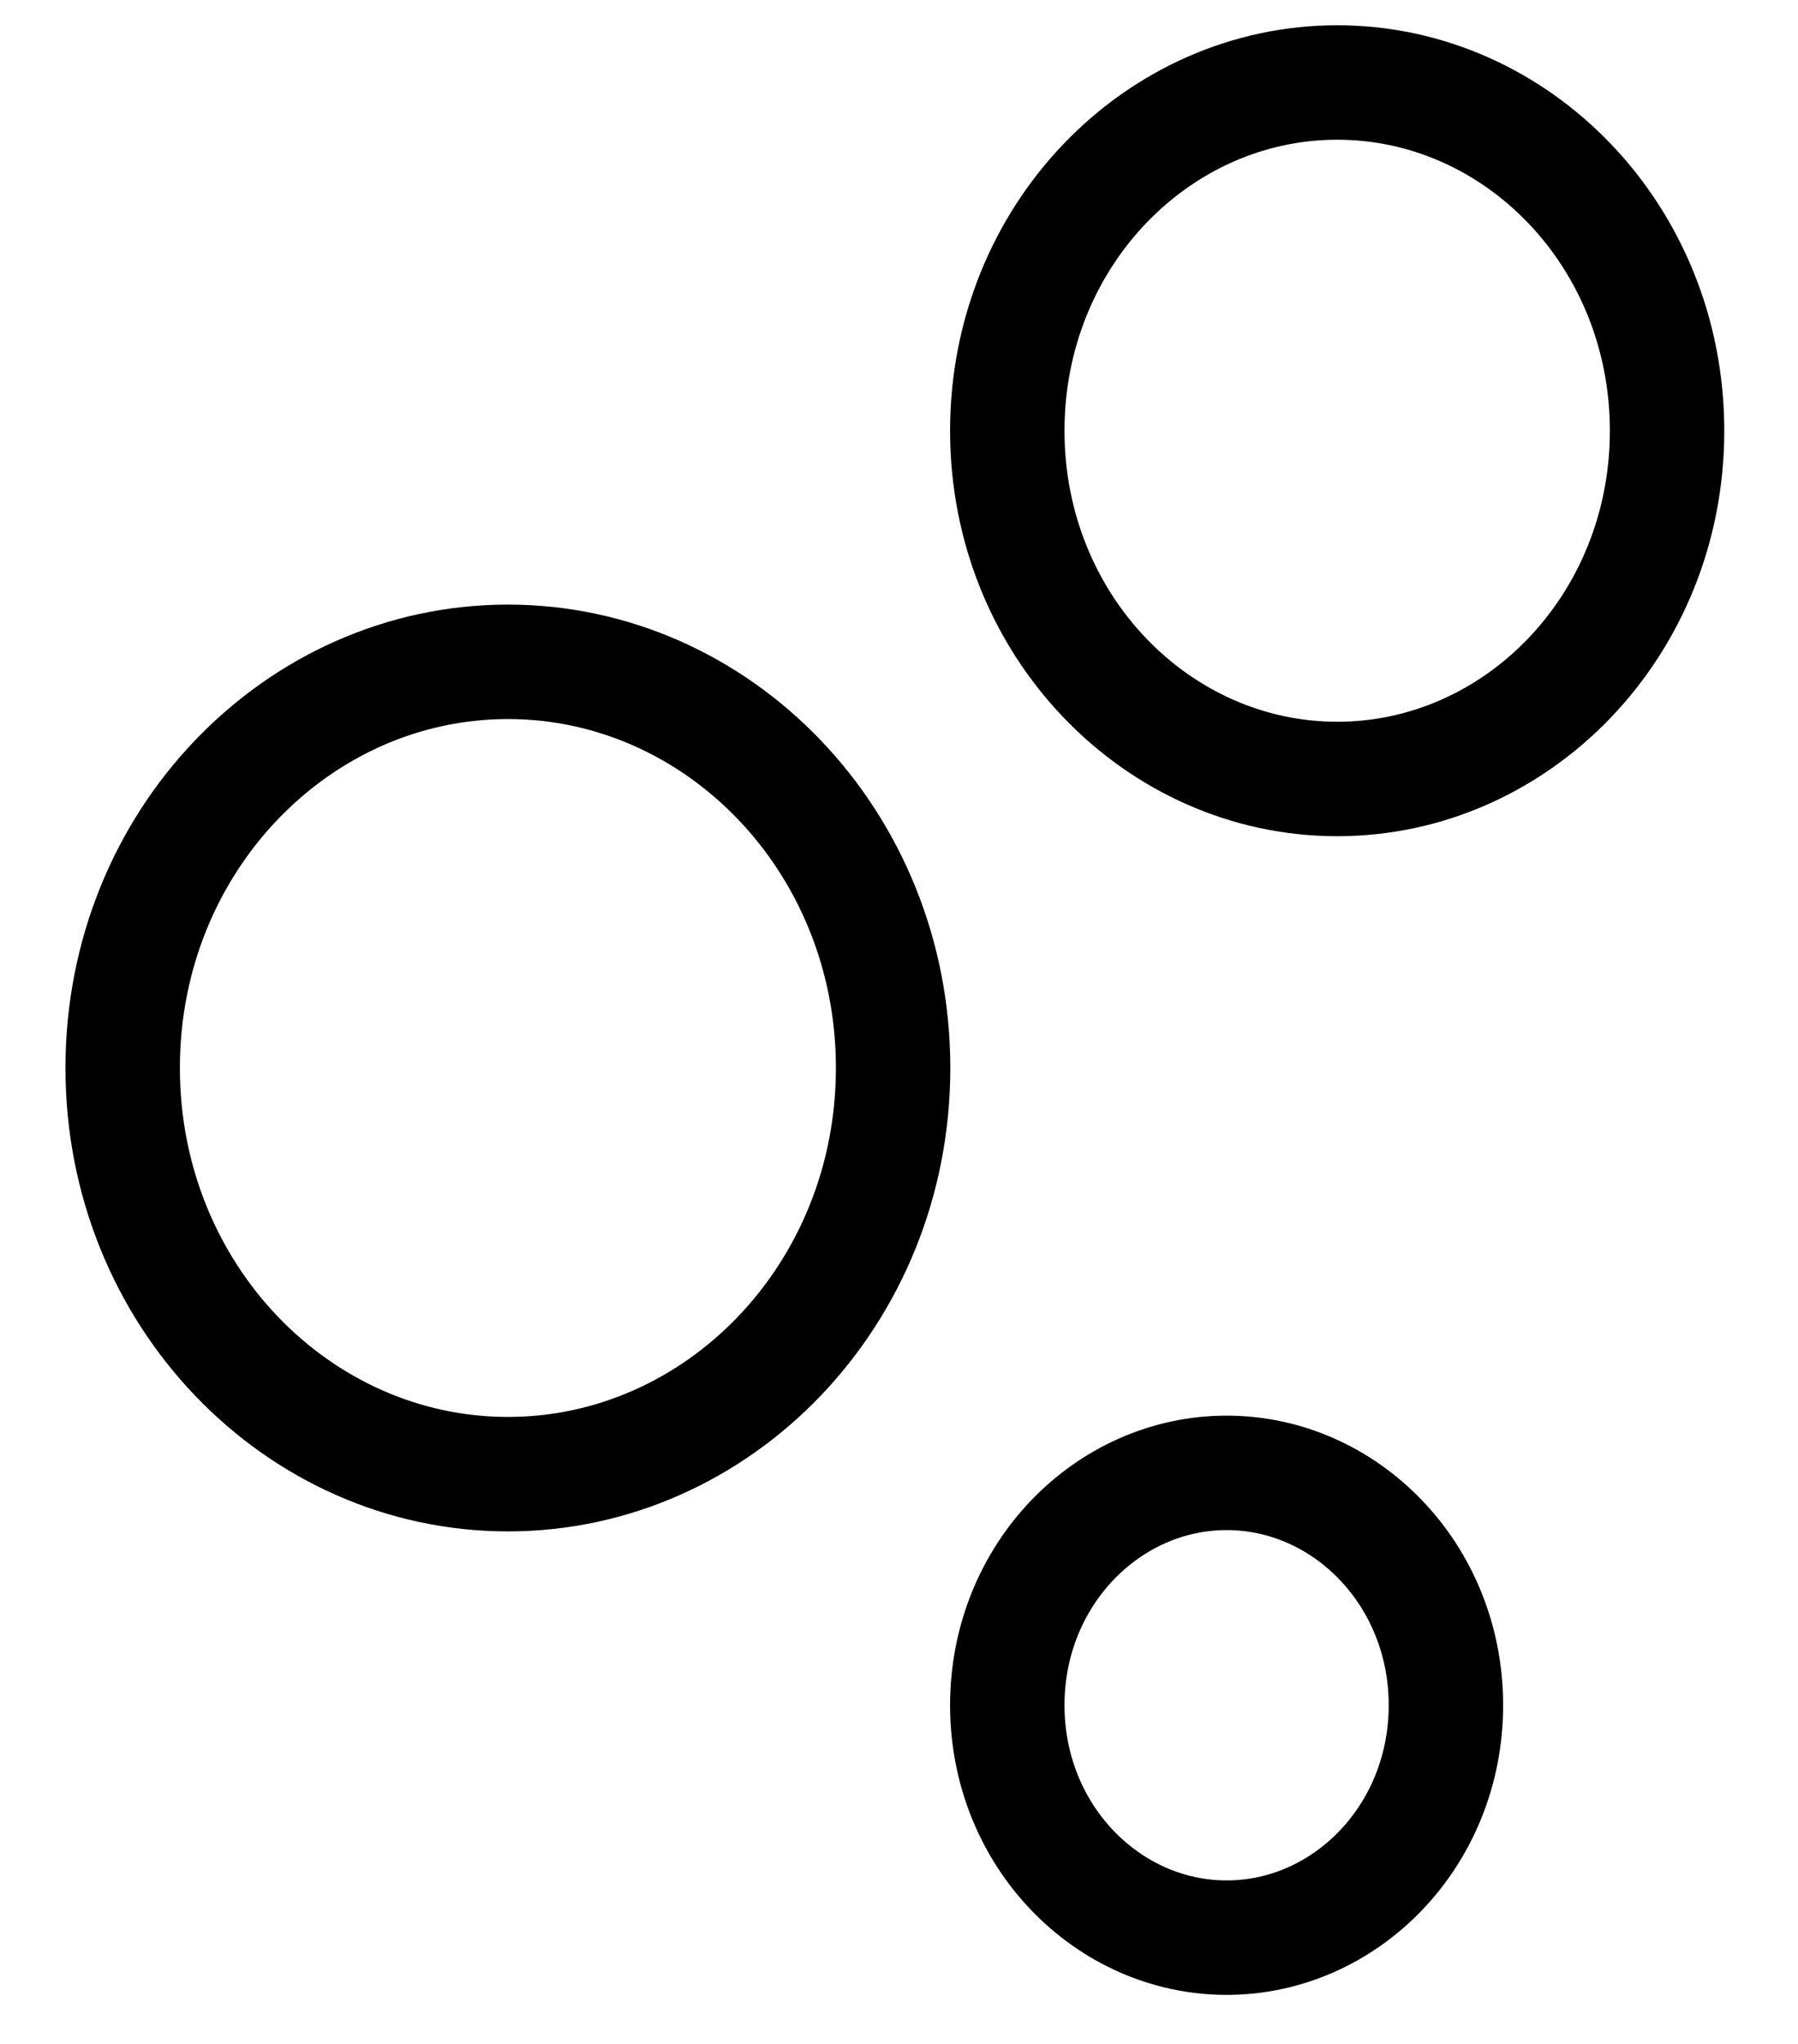
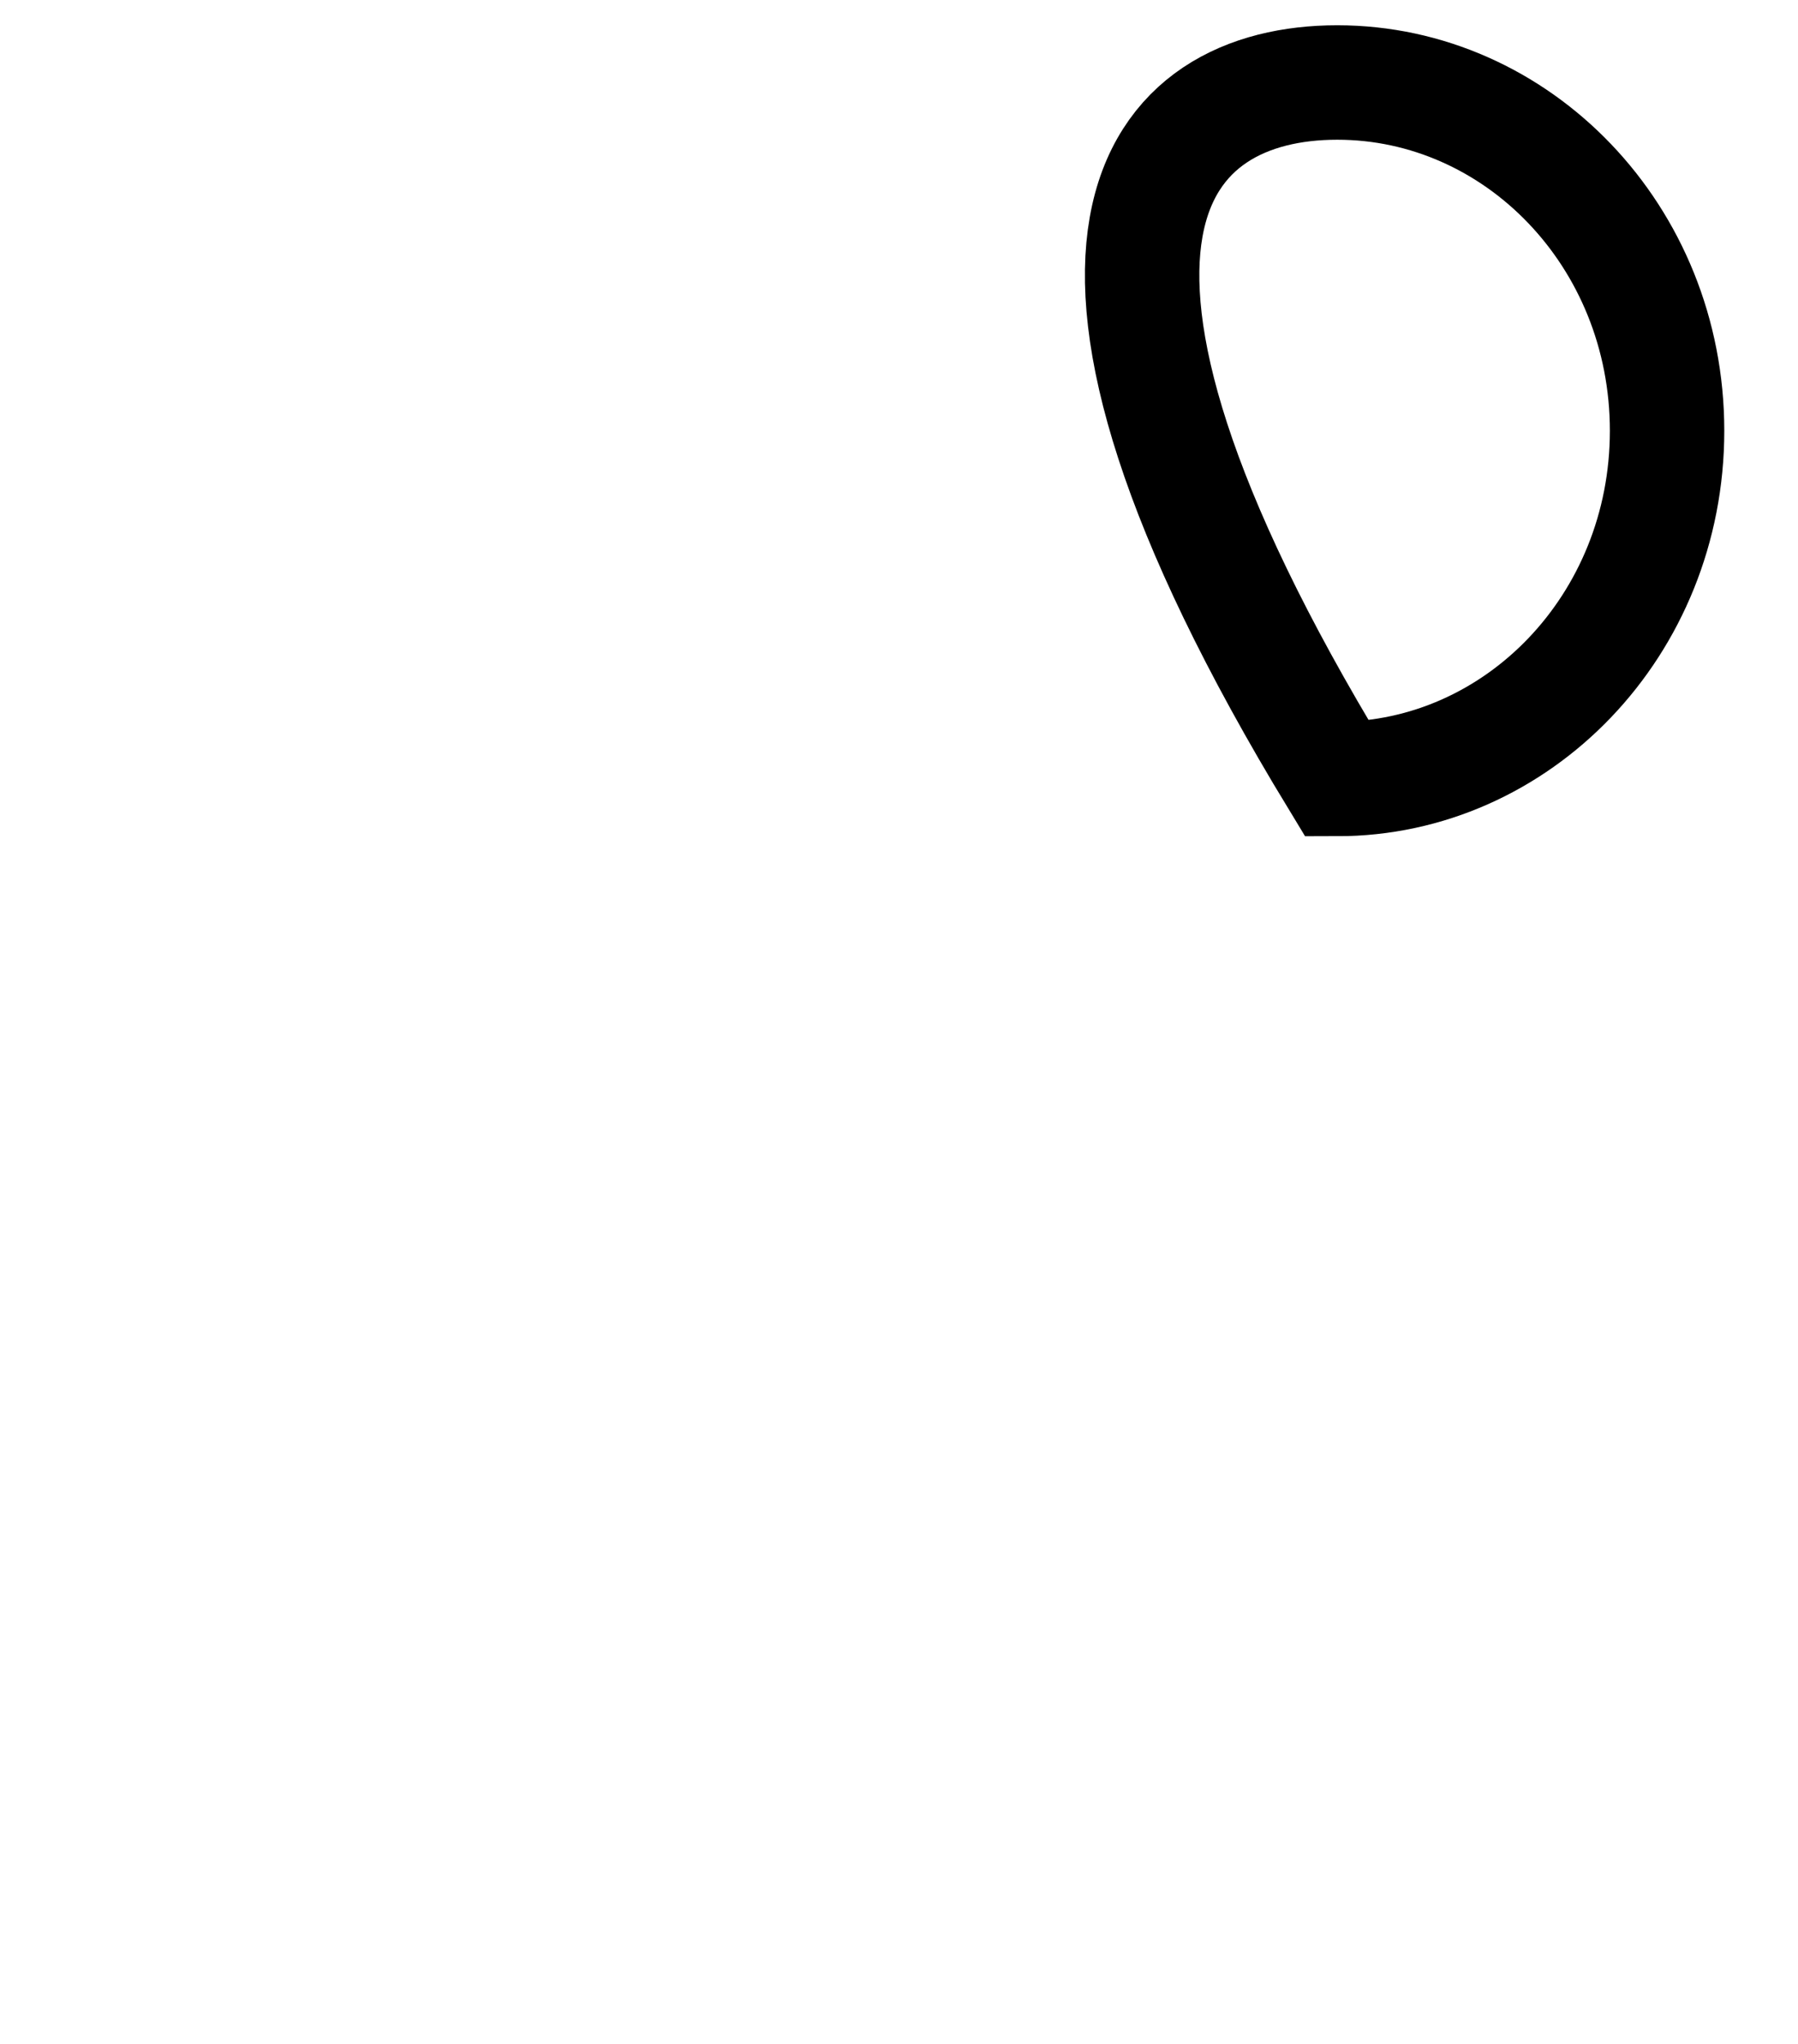
<svg xmlns="http://www.w3.org/2000/svg" fill="none" viewBox="0 0 22 25" height="25" width="22">
-   <path stroke-width="1.4" stroke="black" d="M15.009 18.015C16.461 18.015 17.692 19.257 17.692 20.857C17.692 22.458 16.461 23.7 15.009 23.7C13.557 23.7 12.325 22.458 12.325 20.857C12.325 19.257 13.557 18.015 15.009 18.015Z" />
-   <path stroke-width="1.4" stroke="black" d="M6.215 8.095C8.788 8.095 10.928 10.288 10.928 13.062C10.928 15.837 8.788 18.031 6.215 18.031C3.642 18.031 1.501 15.837 1.501 13.062C1.501 10.288 3.642 8.095 6.215 8.095Z" />
-   <path stroke-width="1.4" stroke="black" d="M16.362 1.009C18.562 1.009 20.398 2.885 20.398 5.269C20.398 7.652 18.562 9.528 16.362 9.528C14.163 9.528 12.325 7.652 12.325 5.269C12.325 2.885 14.163 1.009 16.362 1.009Z" />
+   <path stroke-width="1.4" stroke="black" d="M16.362 1.009C18.562 1.009 20.398 2.885 20.398 5.269C20.398 7.652 18.562 9.528 16.362 9.528C12.325 2.885 14.163 1.009 16.362 1.009Z" />
</svg>